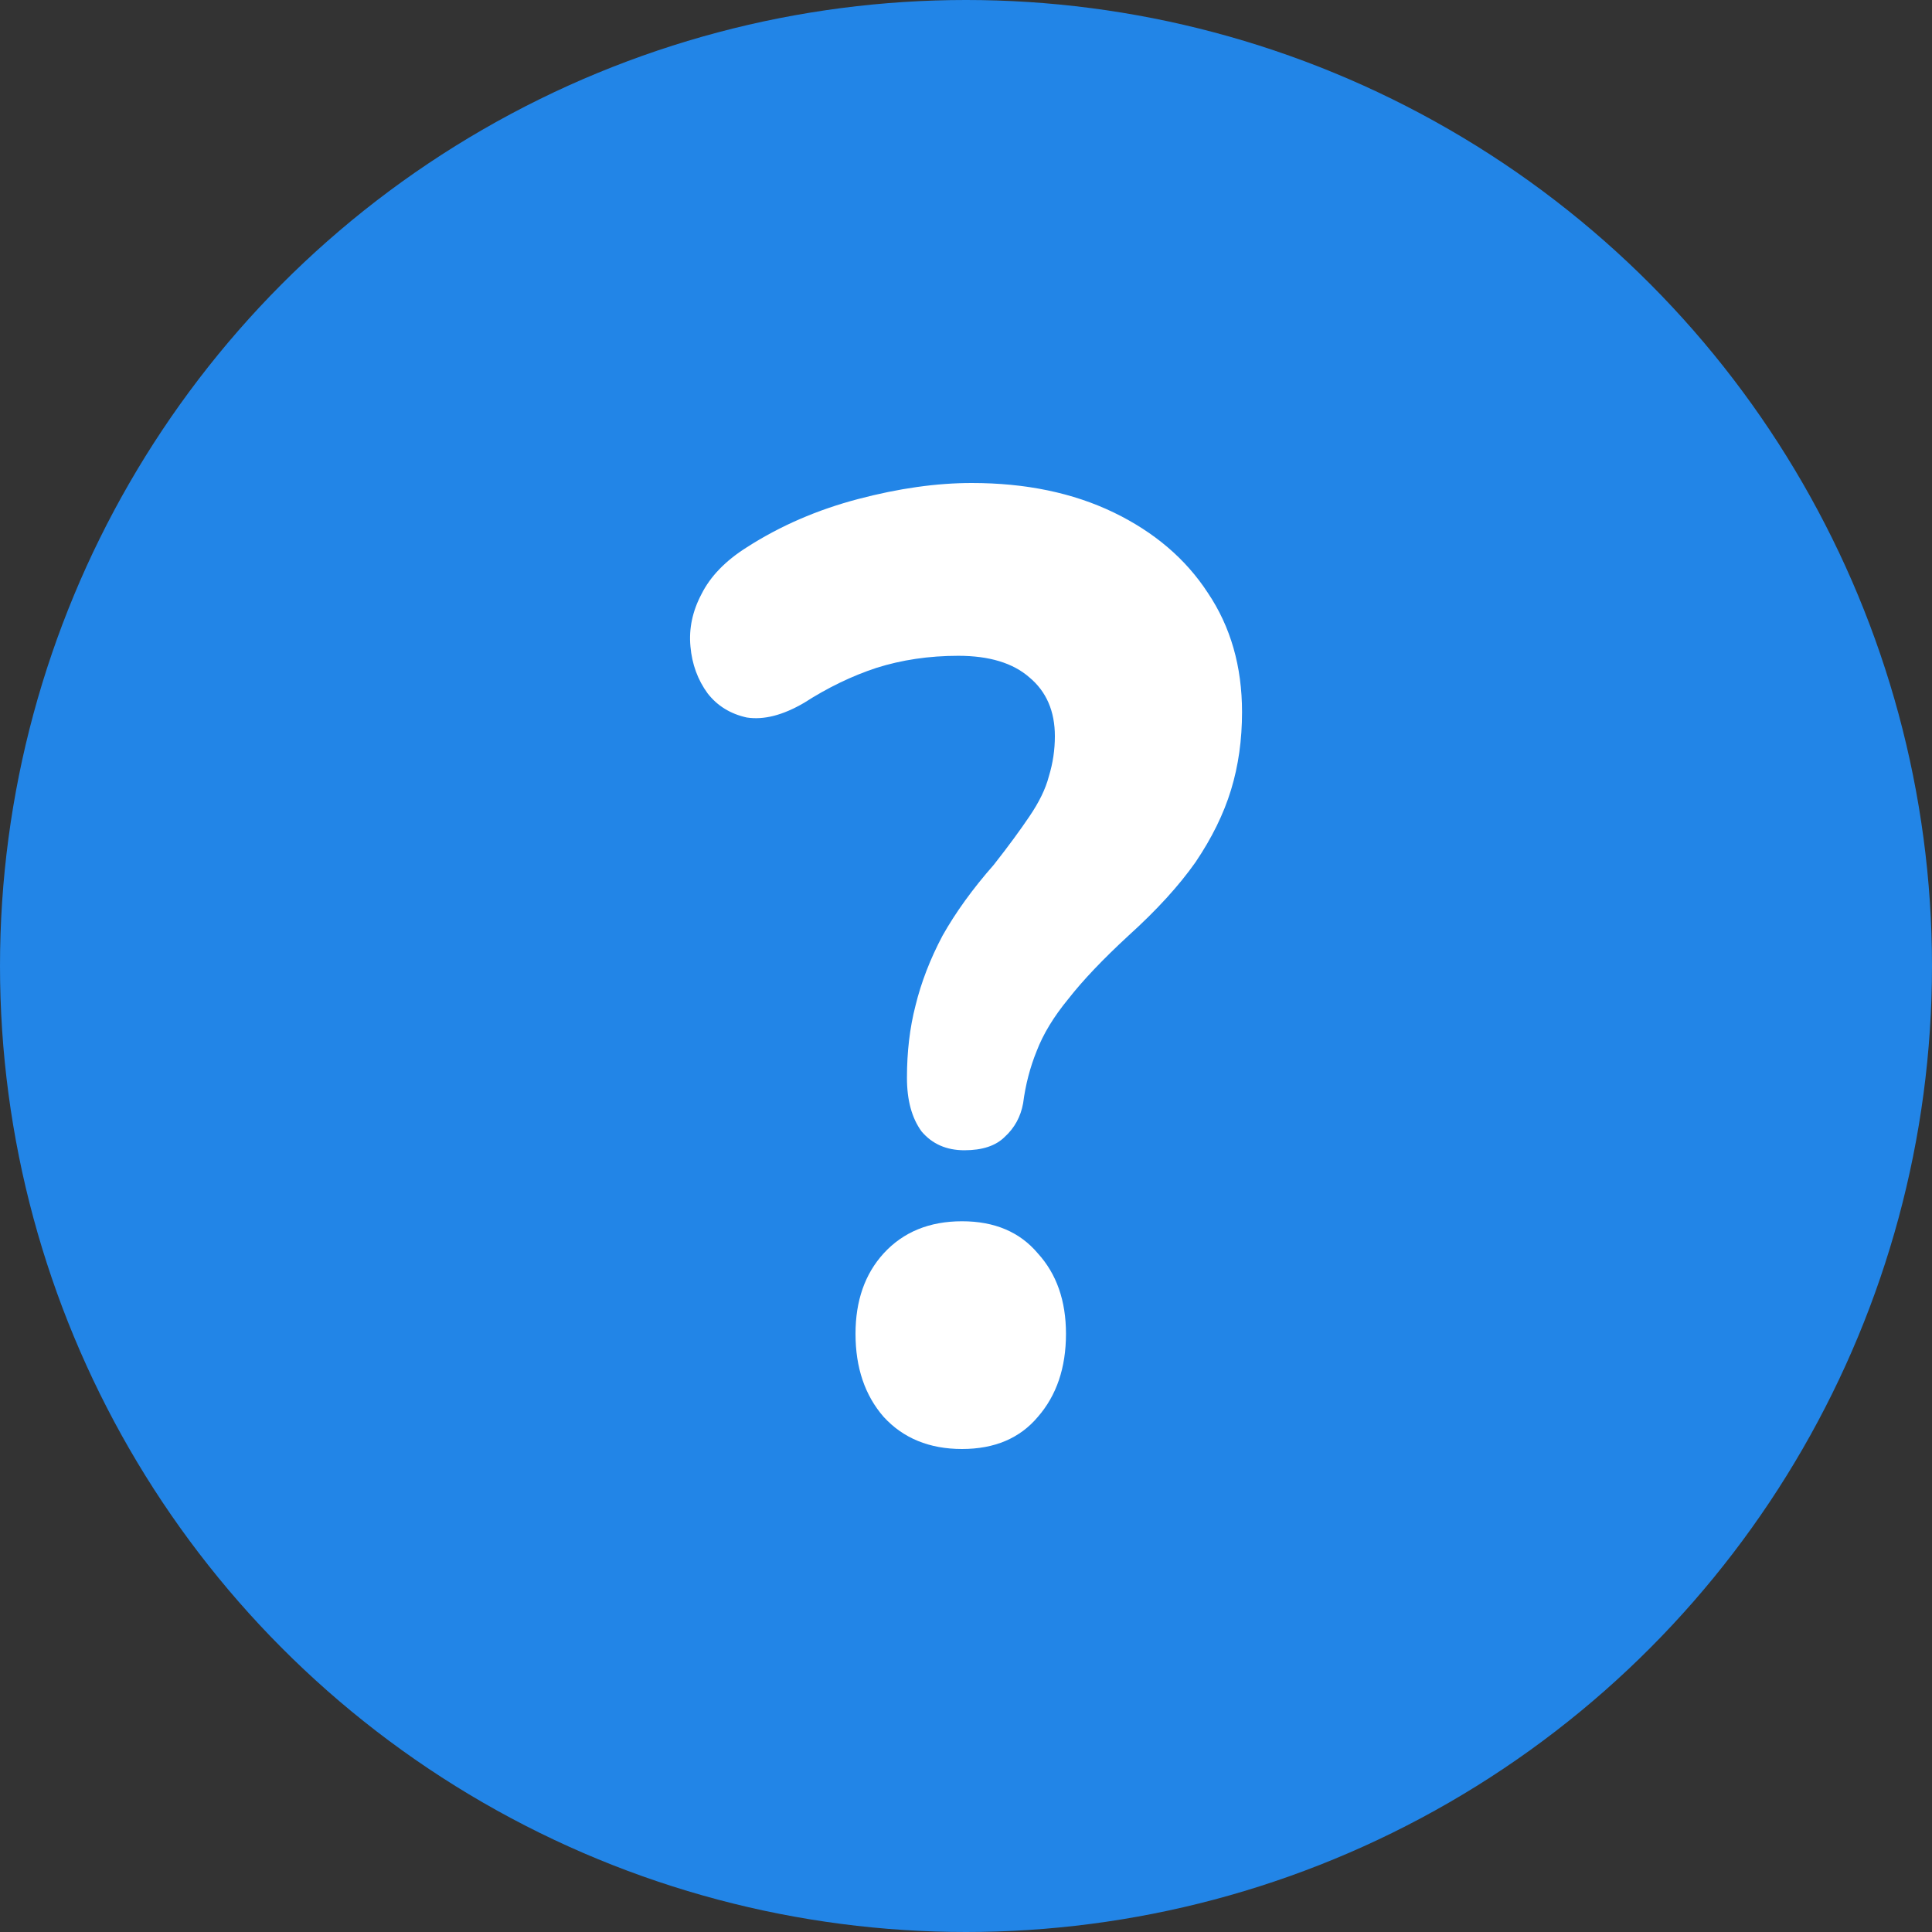
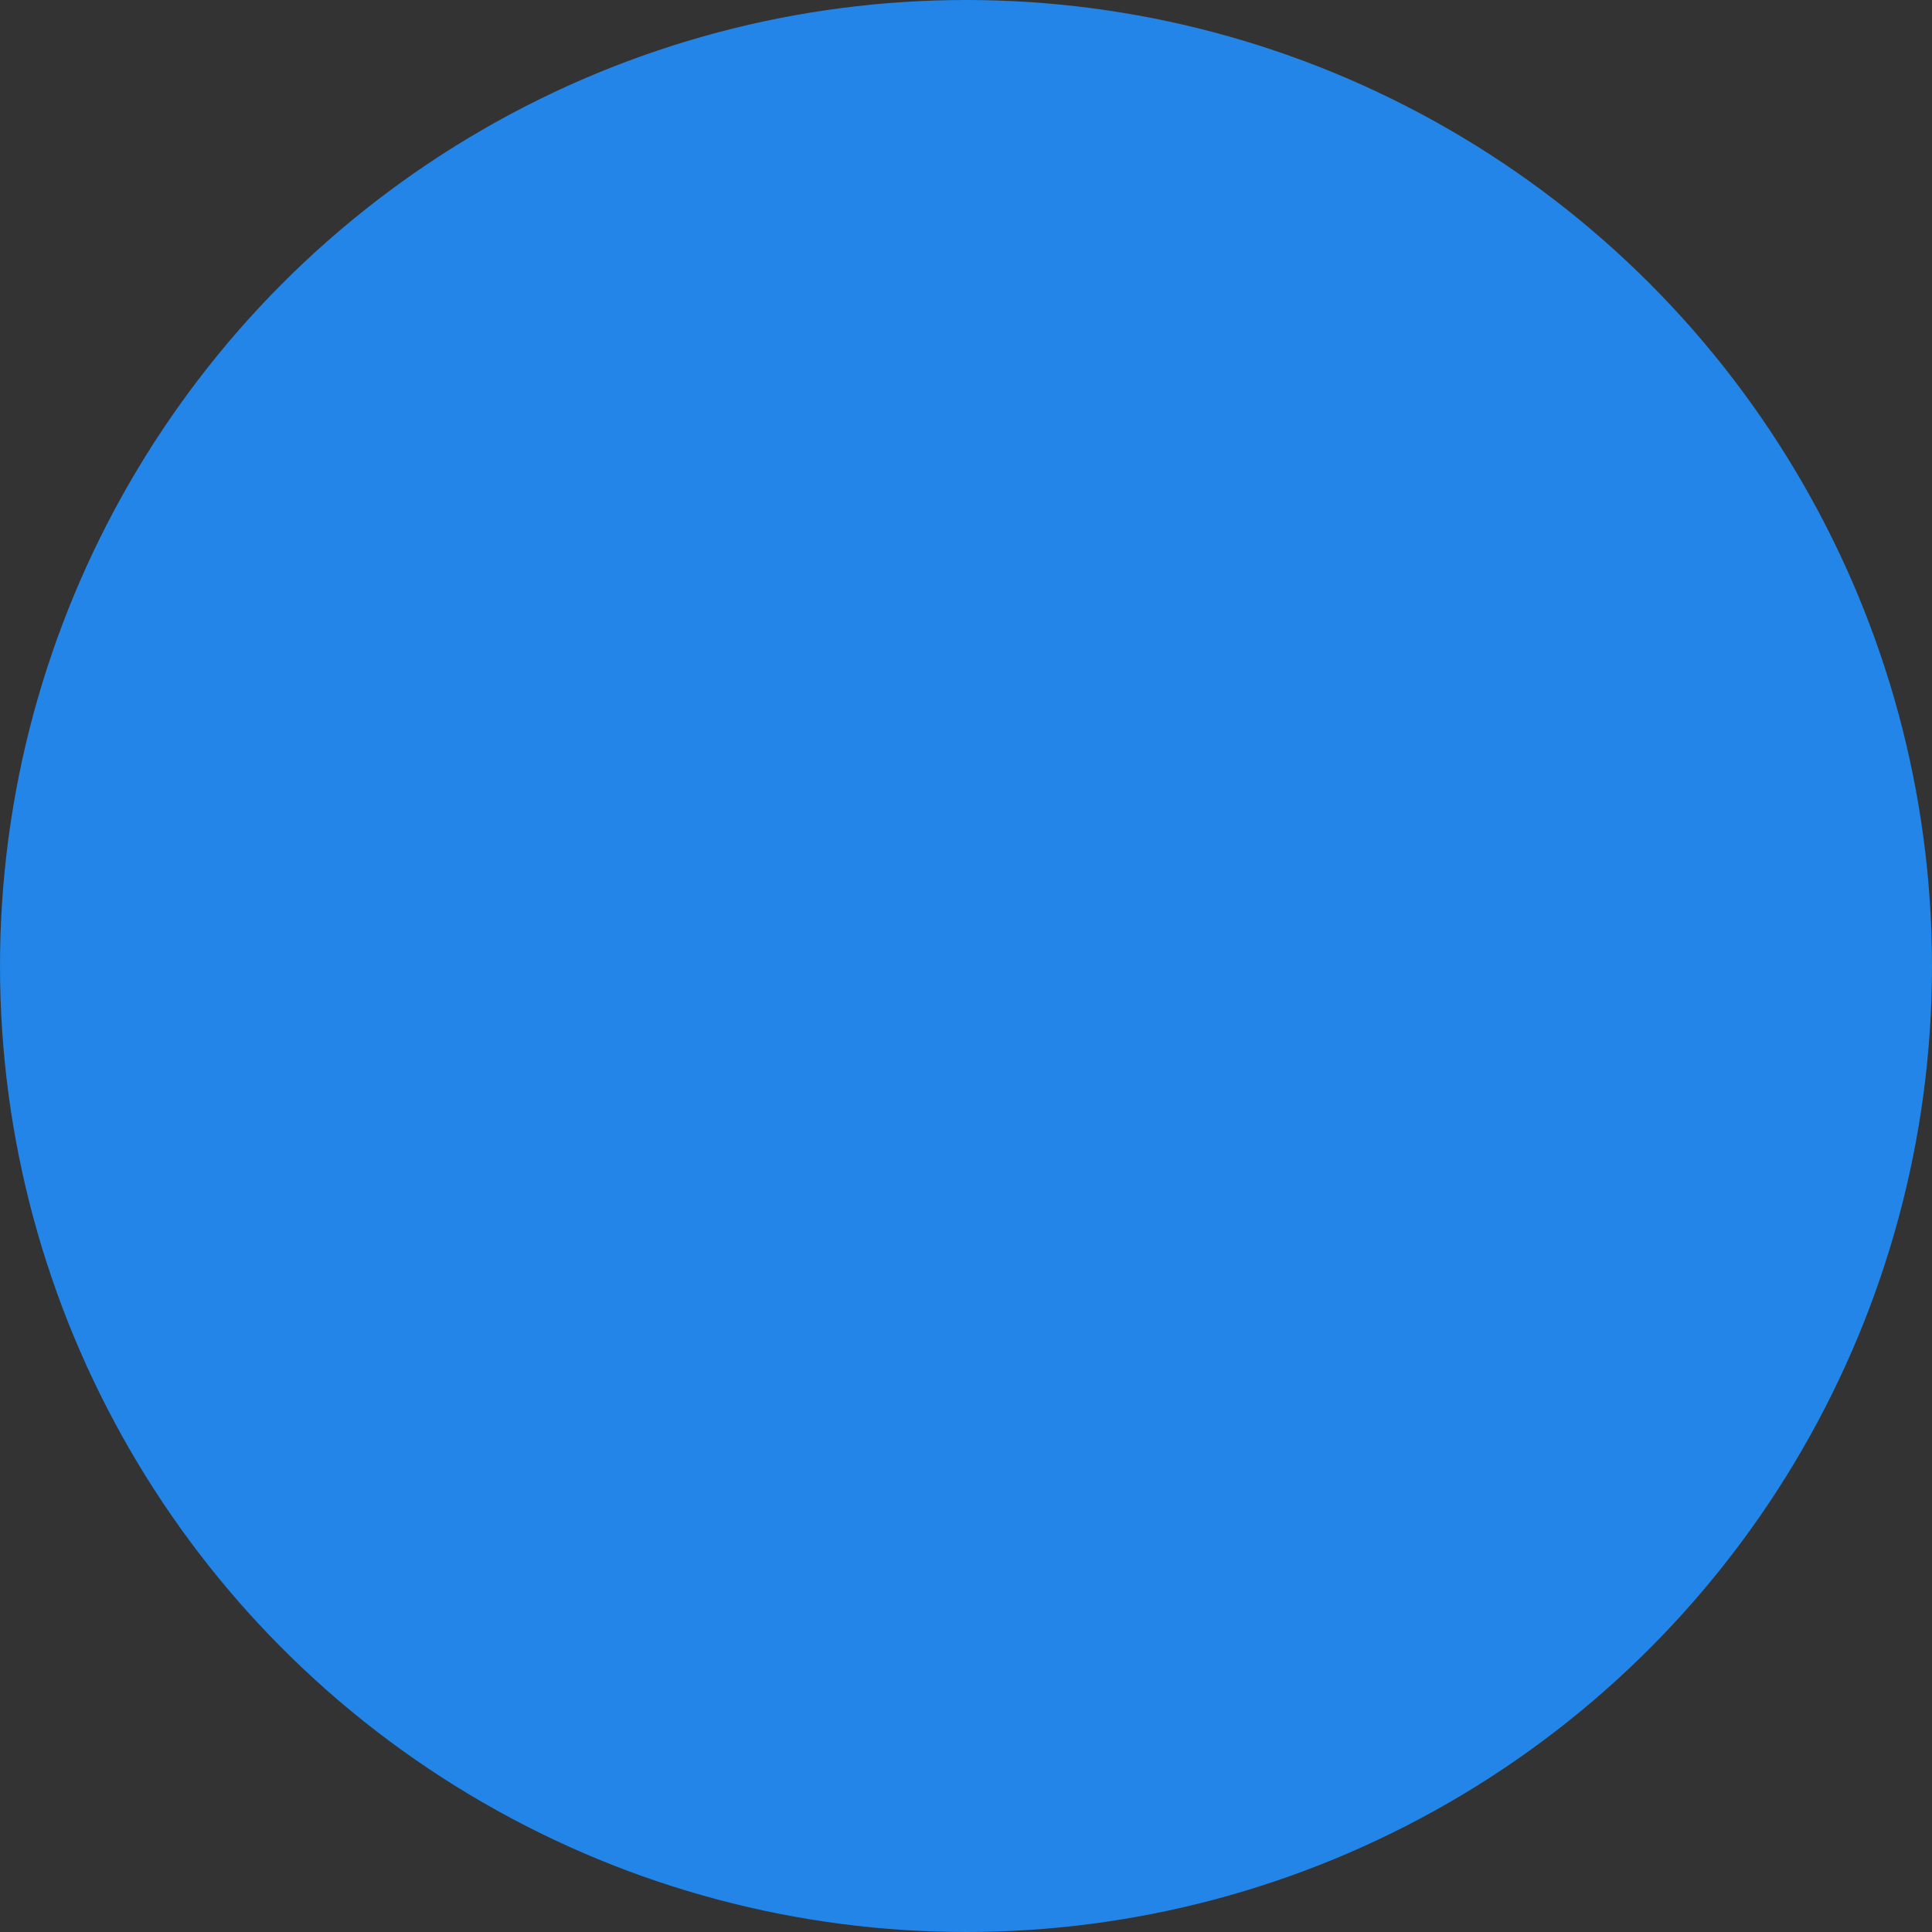
<svg xmlns="http://www.w3.org/2000/svg" width="16" height="16" viewBox="0 0 16 16" fill="none">
  <rect x="0" y="0" width="16" height="16" fill="#333333" stroke="none" />
  <circle cx="8" cy="8" r="8" fill="#2285E7" />
-   <path d="M7.987 9.526C7.838 9.526 7.72 9.474 7.632 9.37C7.551 9.259 7.511 9.111 7.511 8.926C7.511 8.712 7.534 8.512 7.582 8.327C7.629 8.135 7.703 7.943 7.805 7.75C7.913 7.558 8.054 7.362 8.23 7.162C8.352 7.007 8.449 6.874 8.524 6.763C8.605 6.644 8.659 6.534 8.686 6.43C8.72 6.319 8.736 6.208 8.736 6.097C8.736 5.89 8.666 5.727 8.524 5.609C8.389 5.491 8.193 5.431 7.936 5.431C7.693 5.431 7.467 5.465 7.258 5.531C7.055 5.598 6.856 5.694 6.66 5.82C6.484 5.923 6.326 5.964 6.184 5.942C6.049 5.912 5.941 5.846 5.86 5.742C5.779 5.631 5.731 5.502 5.718 5.354C5.704 5.206 5.735 5.061 5.809 4.921C5.883 4.773 6.008 4.644 6.184 4.533C6.461 4.355 6.768 4.222 7.106 4.133C7.443 4.044 7.757 4 8.048 4C8.493 4 8.885 4.081 9.223 4.244C9.56 4.407 9.82 4.629 10.003 4.91C10.192 5.191 10.286 5.52 10.286 5.897C10.286 6.127 10.256 6.341 10.195 6.541C10.134 6.741 10.036 6.94 9.901 7.14C9.766 7.332 9.581 7.536 9.344 7.75C9.135 7.943 8.969 8.117 8.848 8.272C8.726 8.42 8.639 8.564 8.585 8.705C8.531 8.838 8.493 8.982 8.473 9.137C8.453 9.248 8.402 9.341 8.321 9.415C8.247 9.489 8.135 9.526 7.987 9.526ZM7.967 12C7.697 12 7.48 11.911 7.318 11.734C7.163 11.556 7.085 11.327 7.085 11.046C7.085 10.772 7.163 10.55 7.318 10.38C7.48 10.203 7.697 10.114 7.967 10.114C8.237 10.114 8.446 10.203 8.595 10.38C8.75 10.55 8.828 10.772 8.828 11.046C8.828 11.327 8.75 11.556 8.595 11.734C8.446 11.911 8.237 12 7.967 12Z" fill="white" />
</svg>